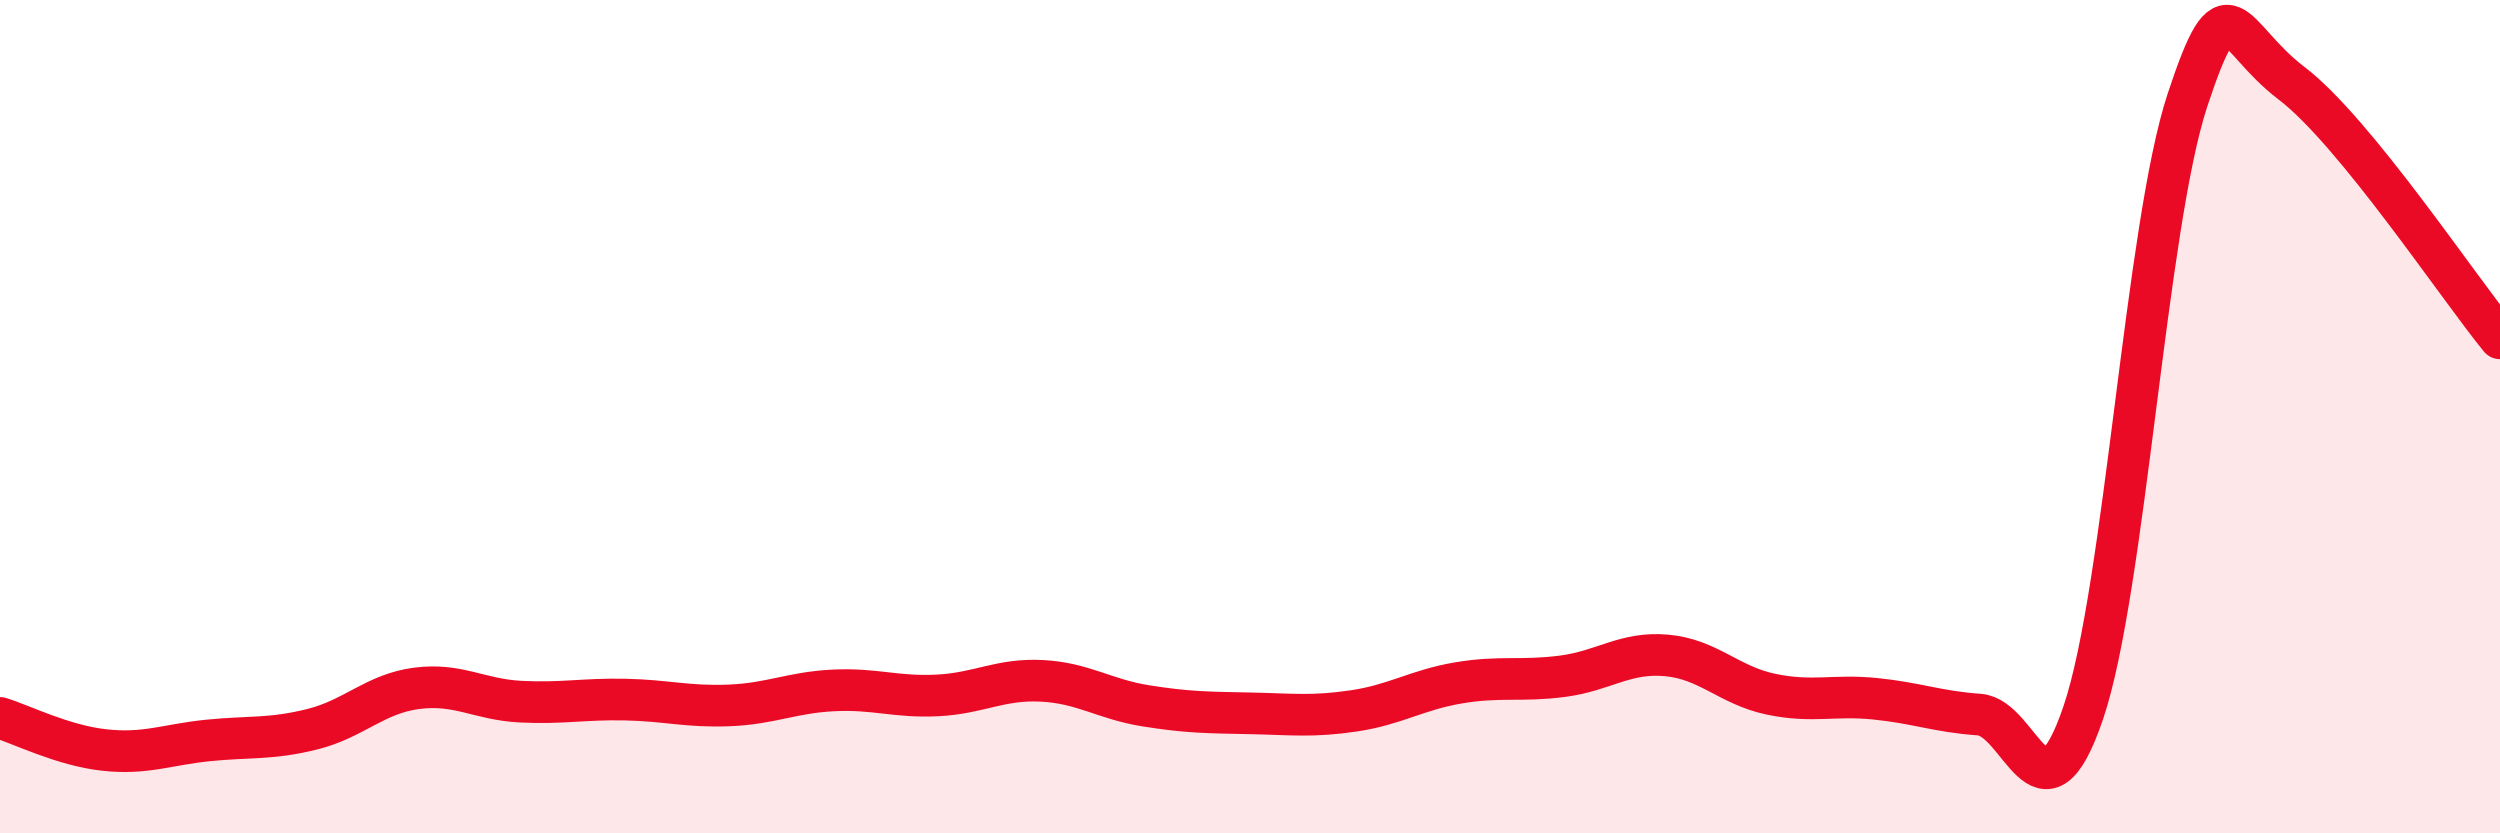
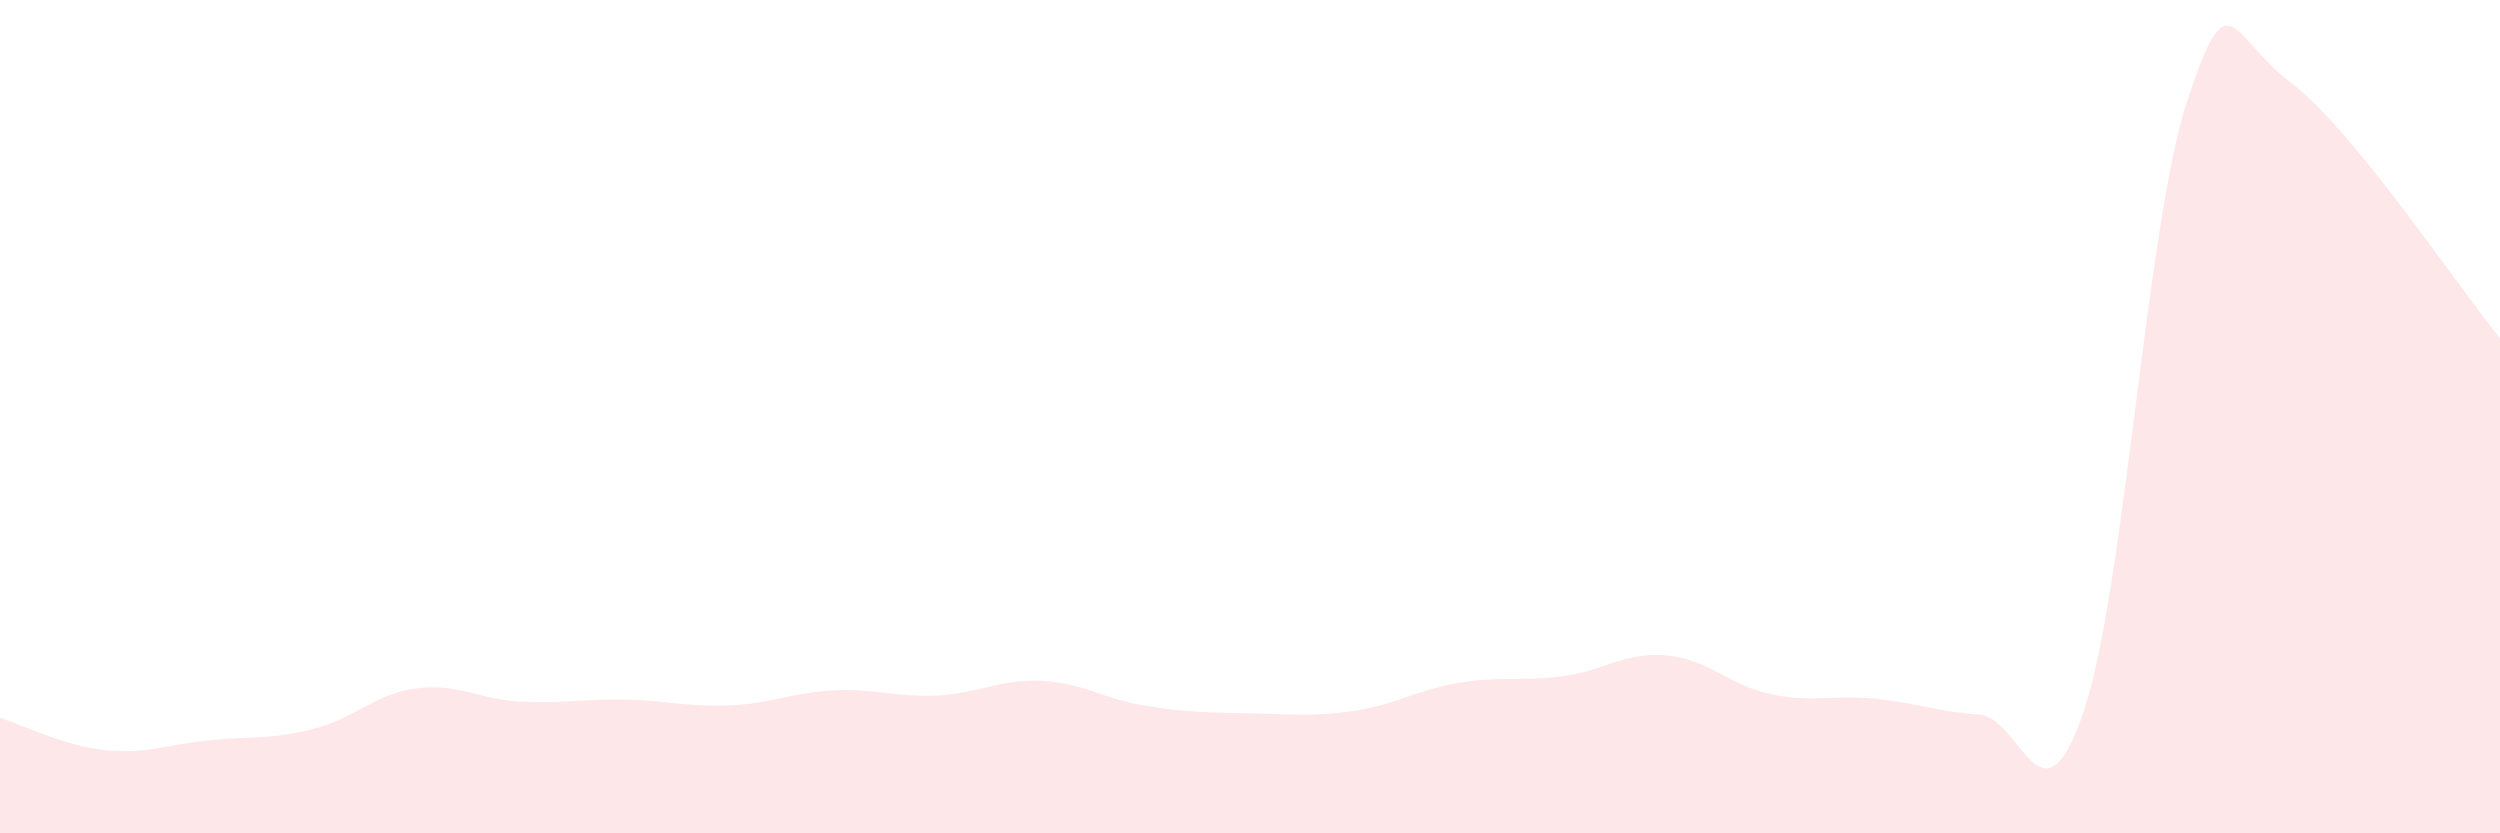
<svg xmlns="http://www.w3.org/2000/svg" width="60" height="20" viewBox="0 0 60 20">
  <path d="M 0,17.23 C 0.5,17.38 1.5,17.89 2.5,18 C 3.5,18.11 4,17.87 5,17.77 C 6,17.67 6.5,17.75 7.5,17.5 C 8.5,17.25 9,16.65 10,16.52 C 11,16.39 11.5,16.79 12.5,16.84 C 13.5,16.89 14,16.77 15,16.79 C 16,16.81 16.5,16.97 17.5,16.93 C 18.5,16.89 19,16.62 20,16.57 C 21,16.52 21.5,16.74 22.5,16.69 C 23.5,16.64 24,16.29 25,16.34 C 26,16.39 26.5,16.78 27.5,16.94 C 28.5,17.1 29,17.1 30,17.12 C 31,17.14 31.5,17.21 32.5,17.06 C 33.5,16.91 34,16.56 35,16.39 C 36,16.22 36.5,16.36 37.5,16.23 C 38.5,16.1 39,15.64 40,15.73 C 41,15.82 41.5,16.45 42.5,16.66 C 43.5,16.87 44,16.67 45,16.77 C 46,16.87 46.5,17.08 47.5,17.15 C 48.5,17.22 49,20.05 50,17.1 C 51,14.15 51.5,5.42 52.5,2.4 C 53.5,-0.62 53.5,0.86 55,2 C 56.5,3.14 59,6.9 60,8.12L60 20L0 20Z" fill="#EB0A25" opacity="0.1" stroke-linecap="round" stroke-linejoin="round" />
-   <path d="M 0,17.23 C 0.5,17.38 1.5,17.89 2.5,18 C 3.5,18.11 4,17.87 5,17.77 C 6,17.67 6.5,17.75 7.5,17.5 C 8.5,17.25 9,16.65 10,16.52 C 11,16.39 11.5,16.79 12.5,16.84 C 13.5,16.89 14,16.77 15,16.79 C 16,16.81 16.5,16.97 17.5,16.93 C 18.5,16.89 19,16.62 20,16.57 C 21,16.52 21.5,16.74 22.5,16.69 C 23.5,16.64 24,16.29 25,16.34 C 26,16.39 26.5,16.78 27.5,16.94 C 28.5,17.1 29,17.1 30,17.12 C 31,17.14 31.5,17.21 32.5,17.06 C 33.5,16.91 34,16.56 35,16.39 C 36,16.22 36.5,16.36 37.5,16.23 C 38.5,16.1 39,15.64 40,15.73 C 41,15.82 41.5,16.45 42.5,16.66 C 43.5,16.87 44,16.67 45,16.77 C 46,16.87 46.5,17.08 47.5,17.15 C 48.5,17.22 49,20.05 50,17.1 C 51,14.15 51.5,5.42 52.5,2.4 C 53.5,-0.62 53.5,0.86 55,2 C 56.5,3.14 59,6.9 60,8.12" stroke="#EB0A25" stroke-width="1" fill="none" stroke-linecap="round" stroke-linejoin="round" />
</svg>